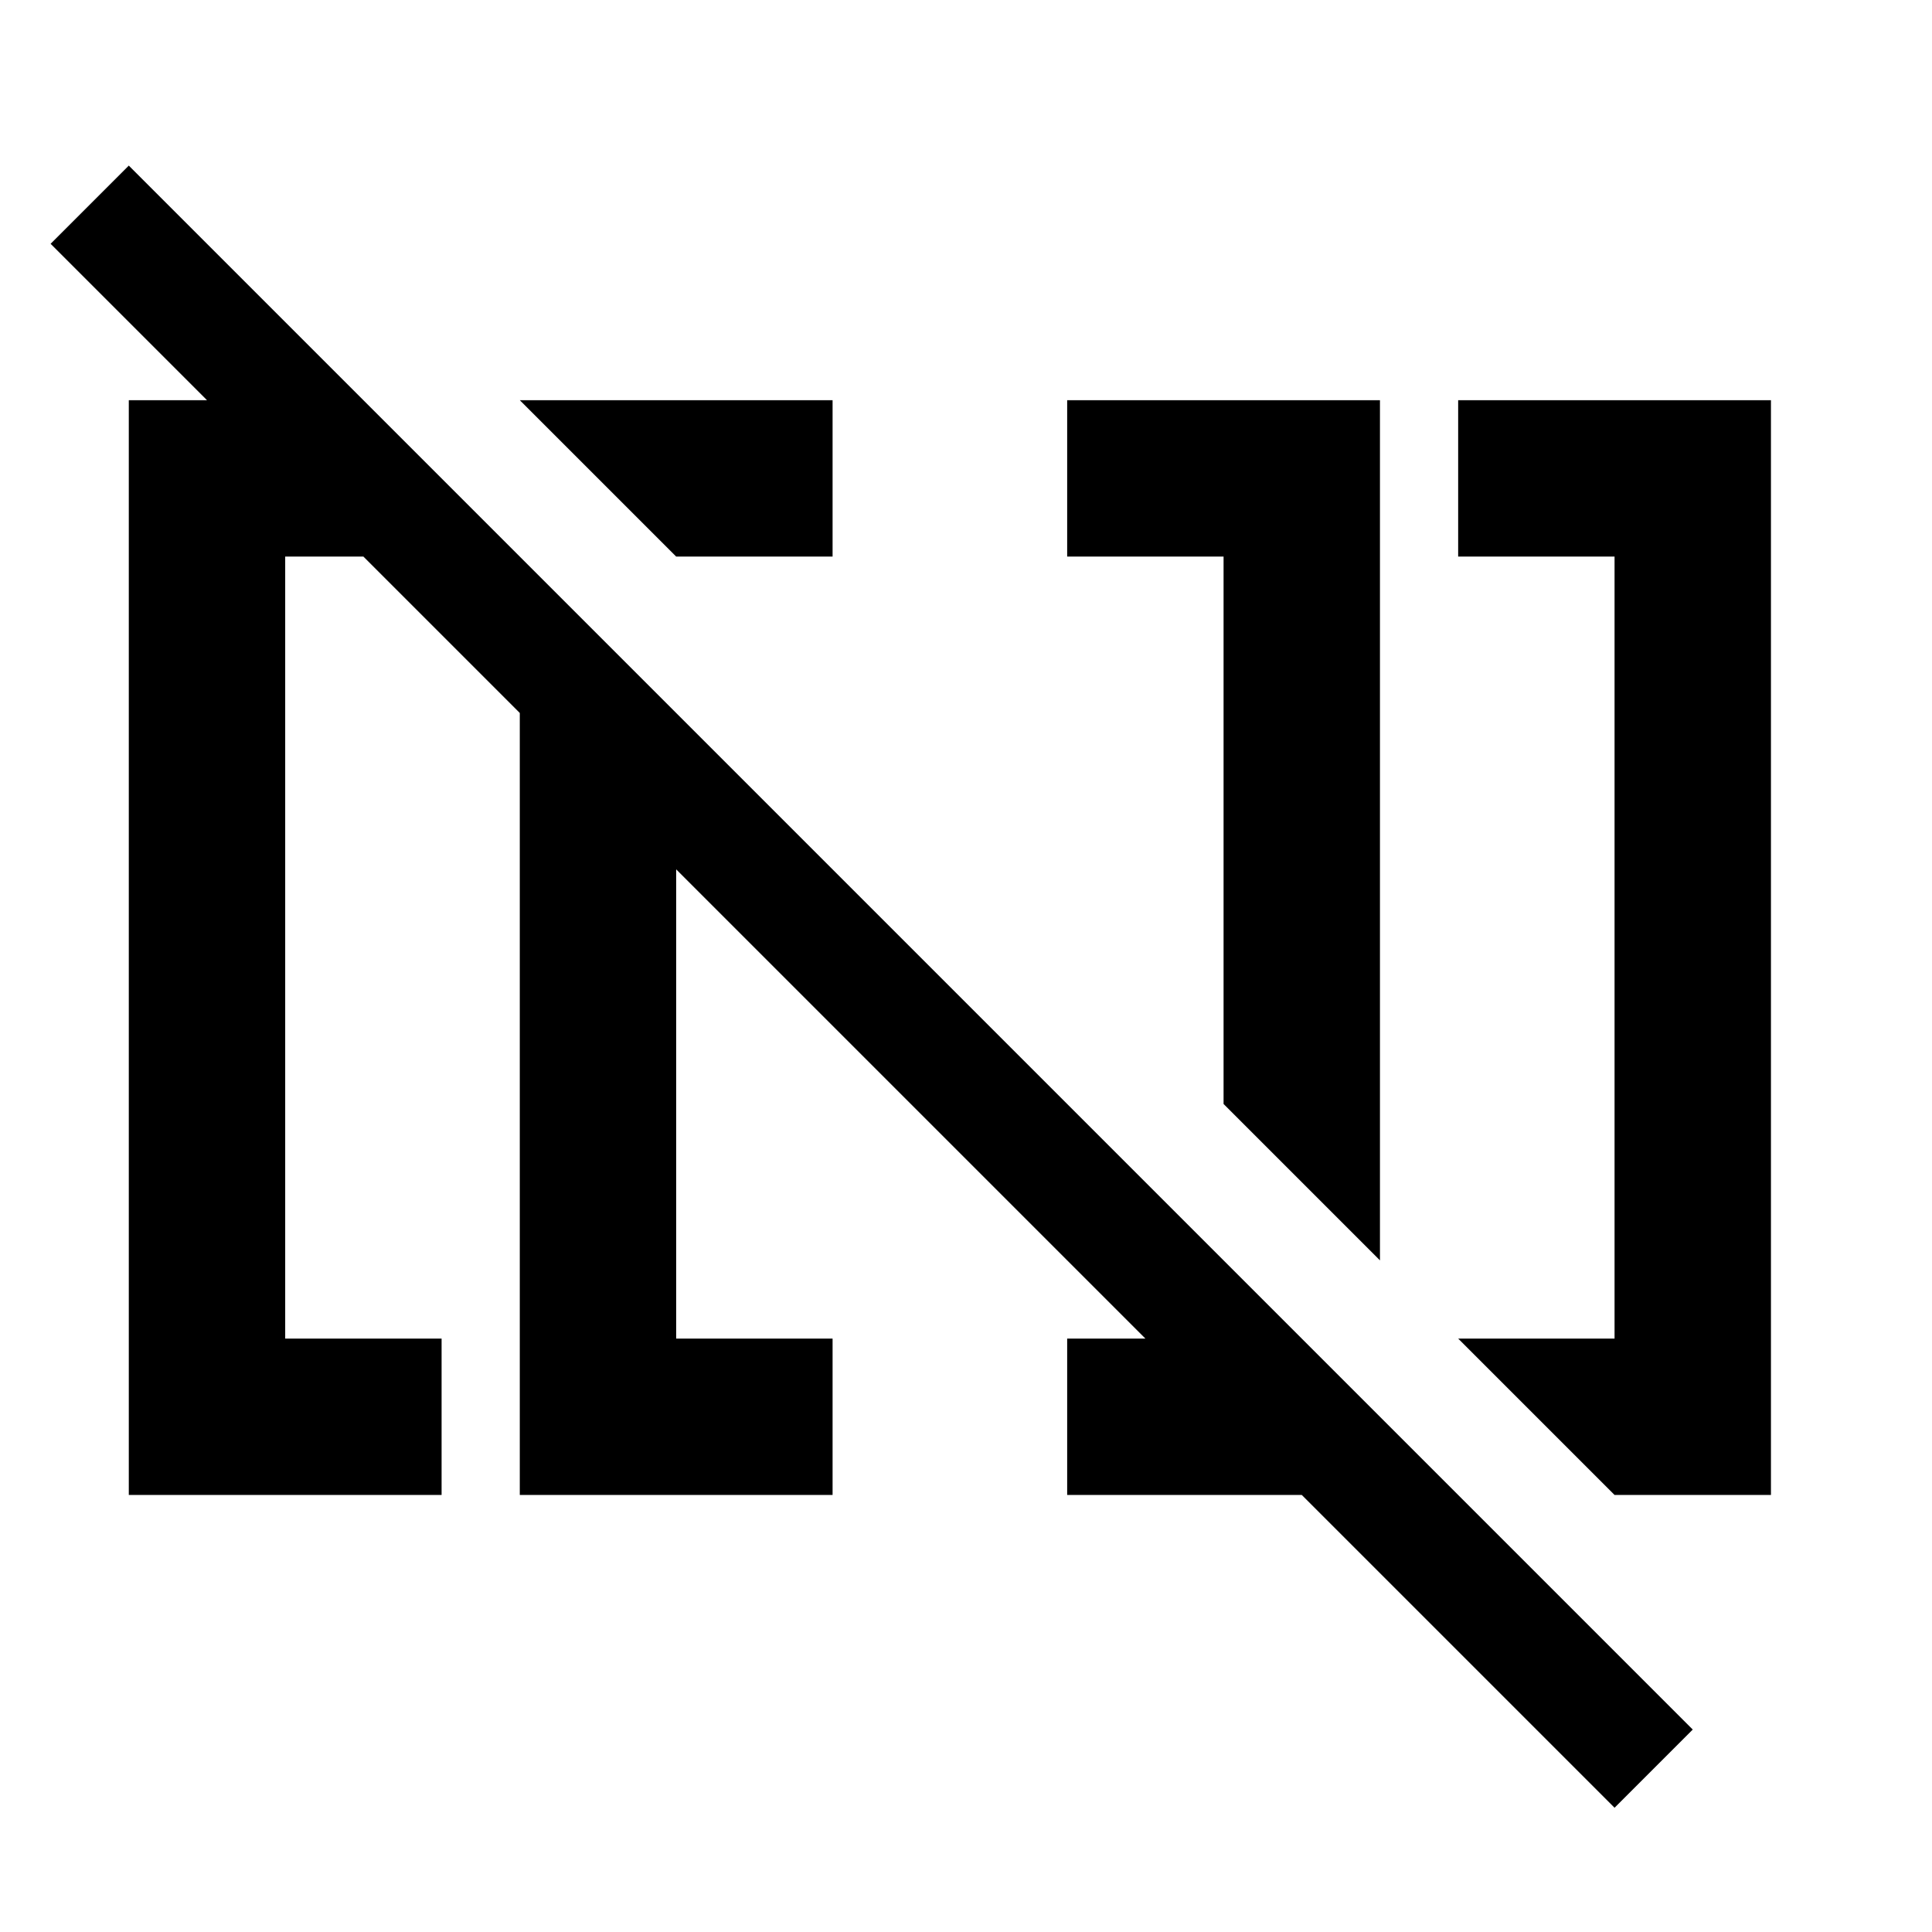
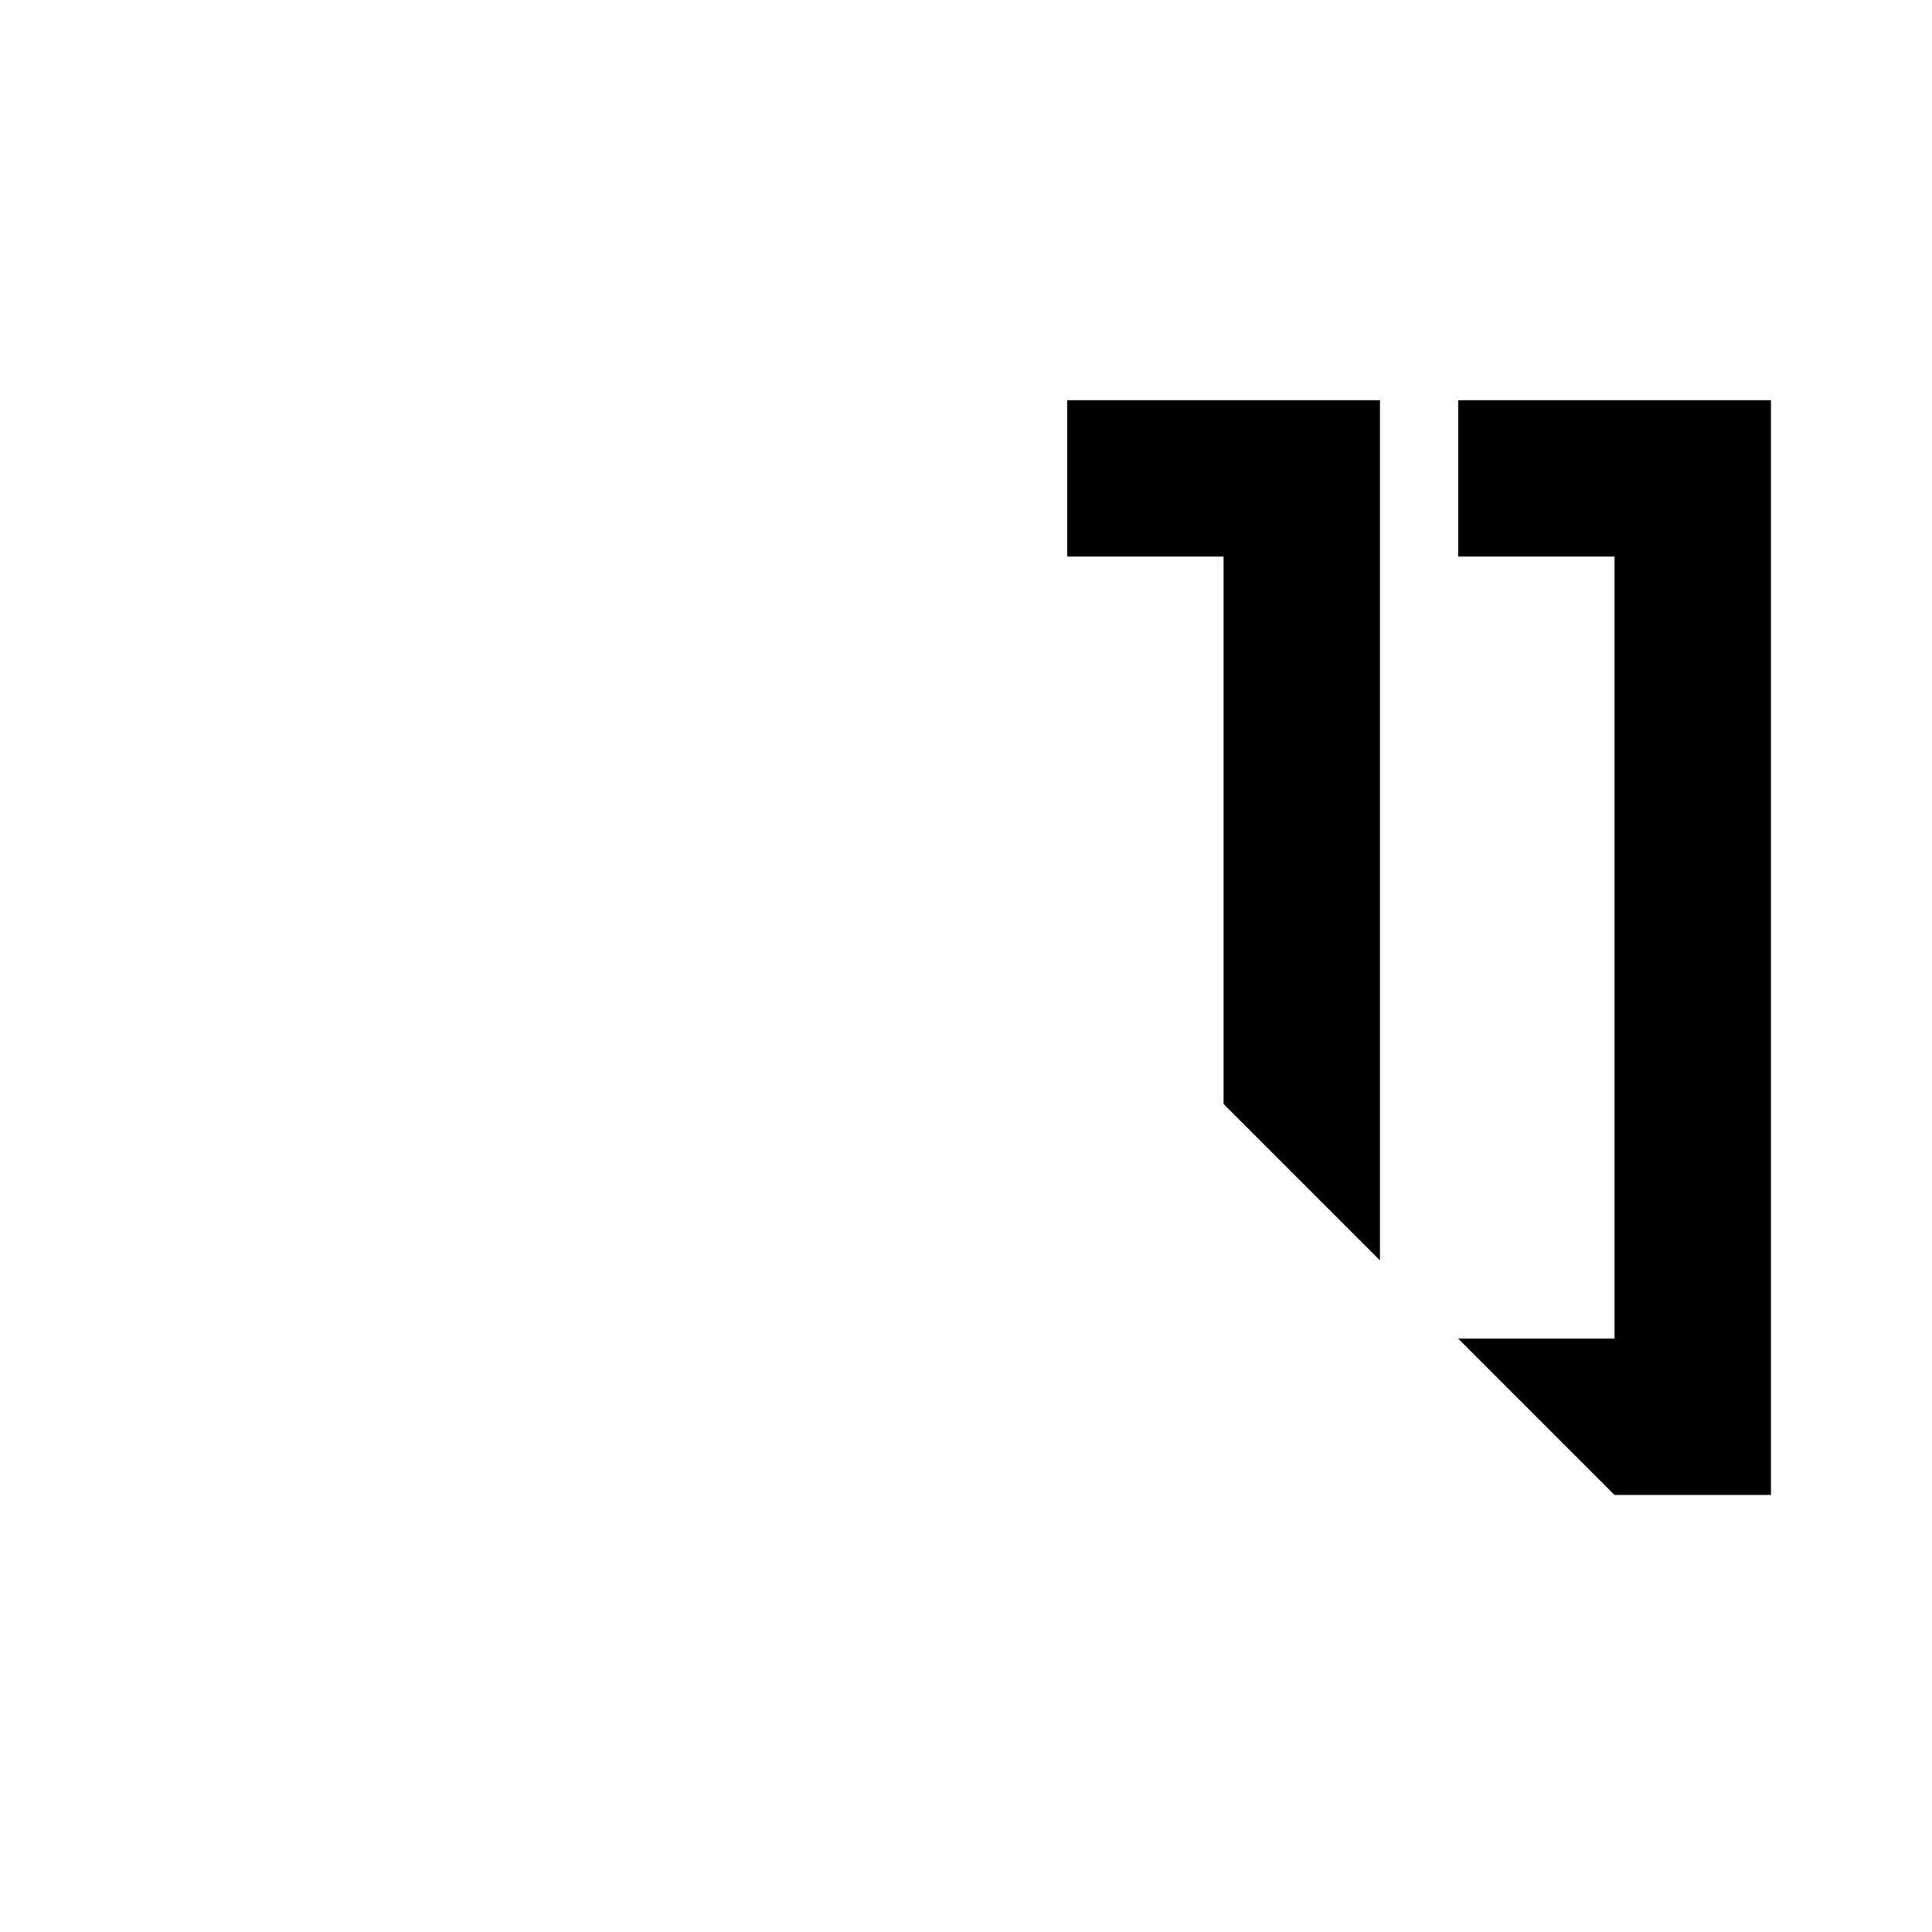
<svg xmlns="http://www.w3.org/2000/svg" version="1.1" id="svg4651" viewBox="0 0 200 200" height="56.444mm" width="56.444mm">
  <defs id="defs4653" />
  <g transform="translate(-445.714,-355.219)" id="layer1">
    <g transform="matrix(8.095,0,0,8.095,442.857,356.172)" id="g4700" style="display:inline">
      <polygon points="18,5 14,5 14,7 16,7 16,14 18,16 " id="polygon4702" />
-       <polygon points="16,16 9,9 7,7 6,6 5,5 2,2 1,3 3,5 2,5 2,19 6,19 6,17 4,17 4,7 5,7 7,9 7,19 11,19 11,17 9,17 9,11 15,17 14,17 14,19 17,19 21,23 22,22 18,18 " id="polygon4704" />
-       <polygon points="11,7 11,5 7,5 9,7 " id="polygon4706" />
      <polygon points="19,5 19,7 21,7 21,17 19,17 21,19 23,19 23,5 " id="polygon4708" />
    </g>
  </g>
</svg>